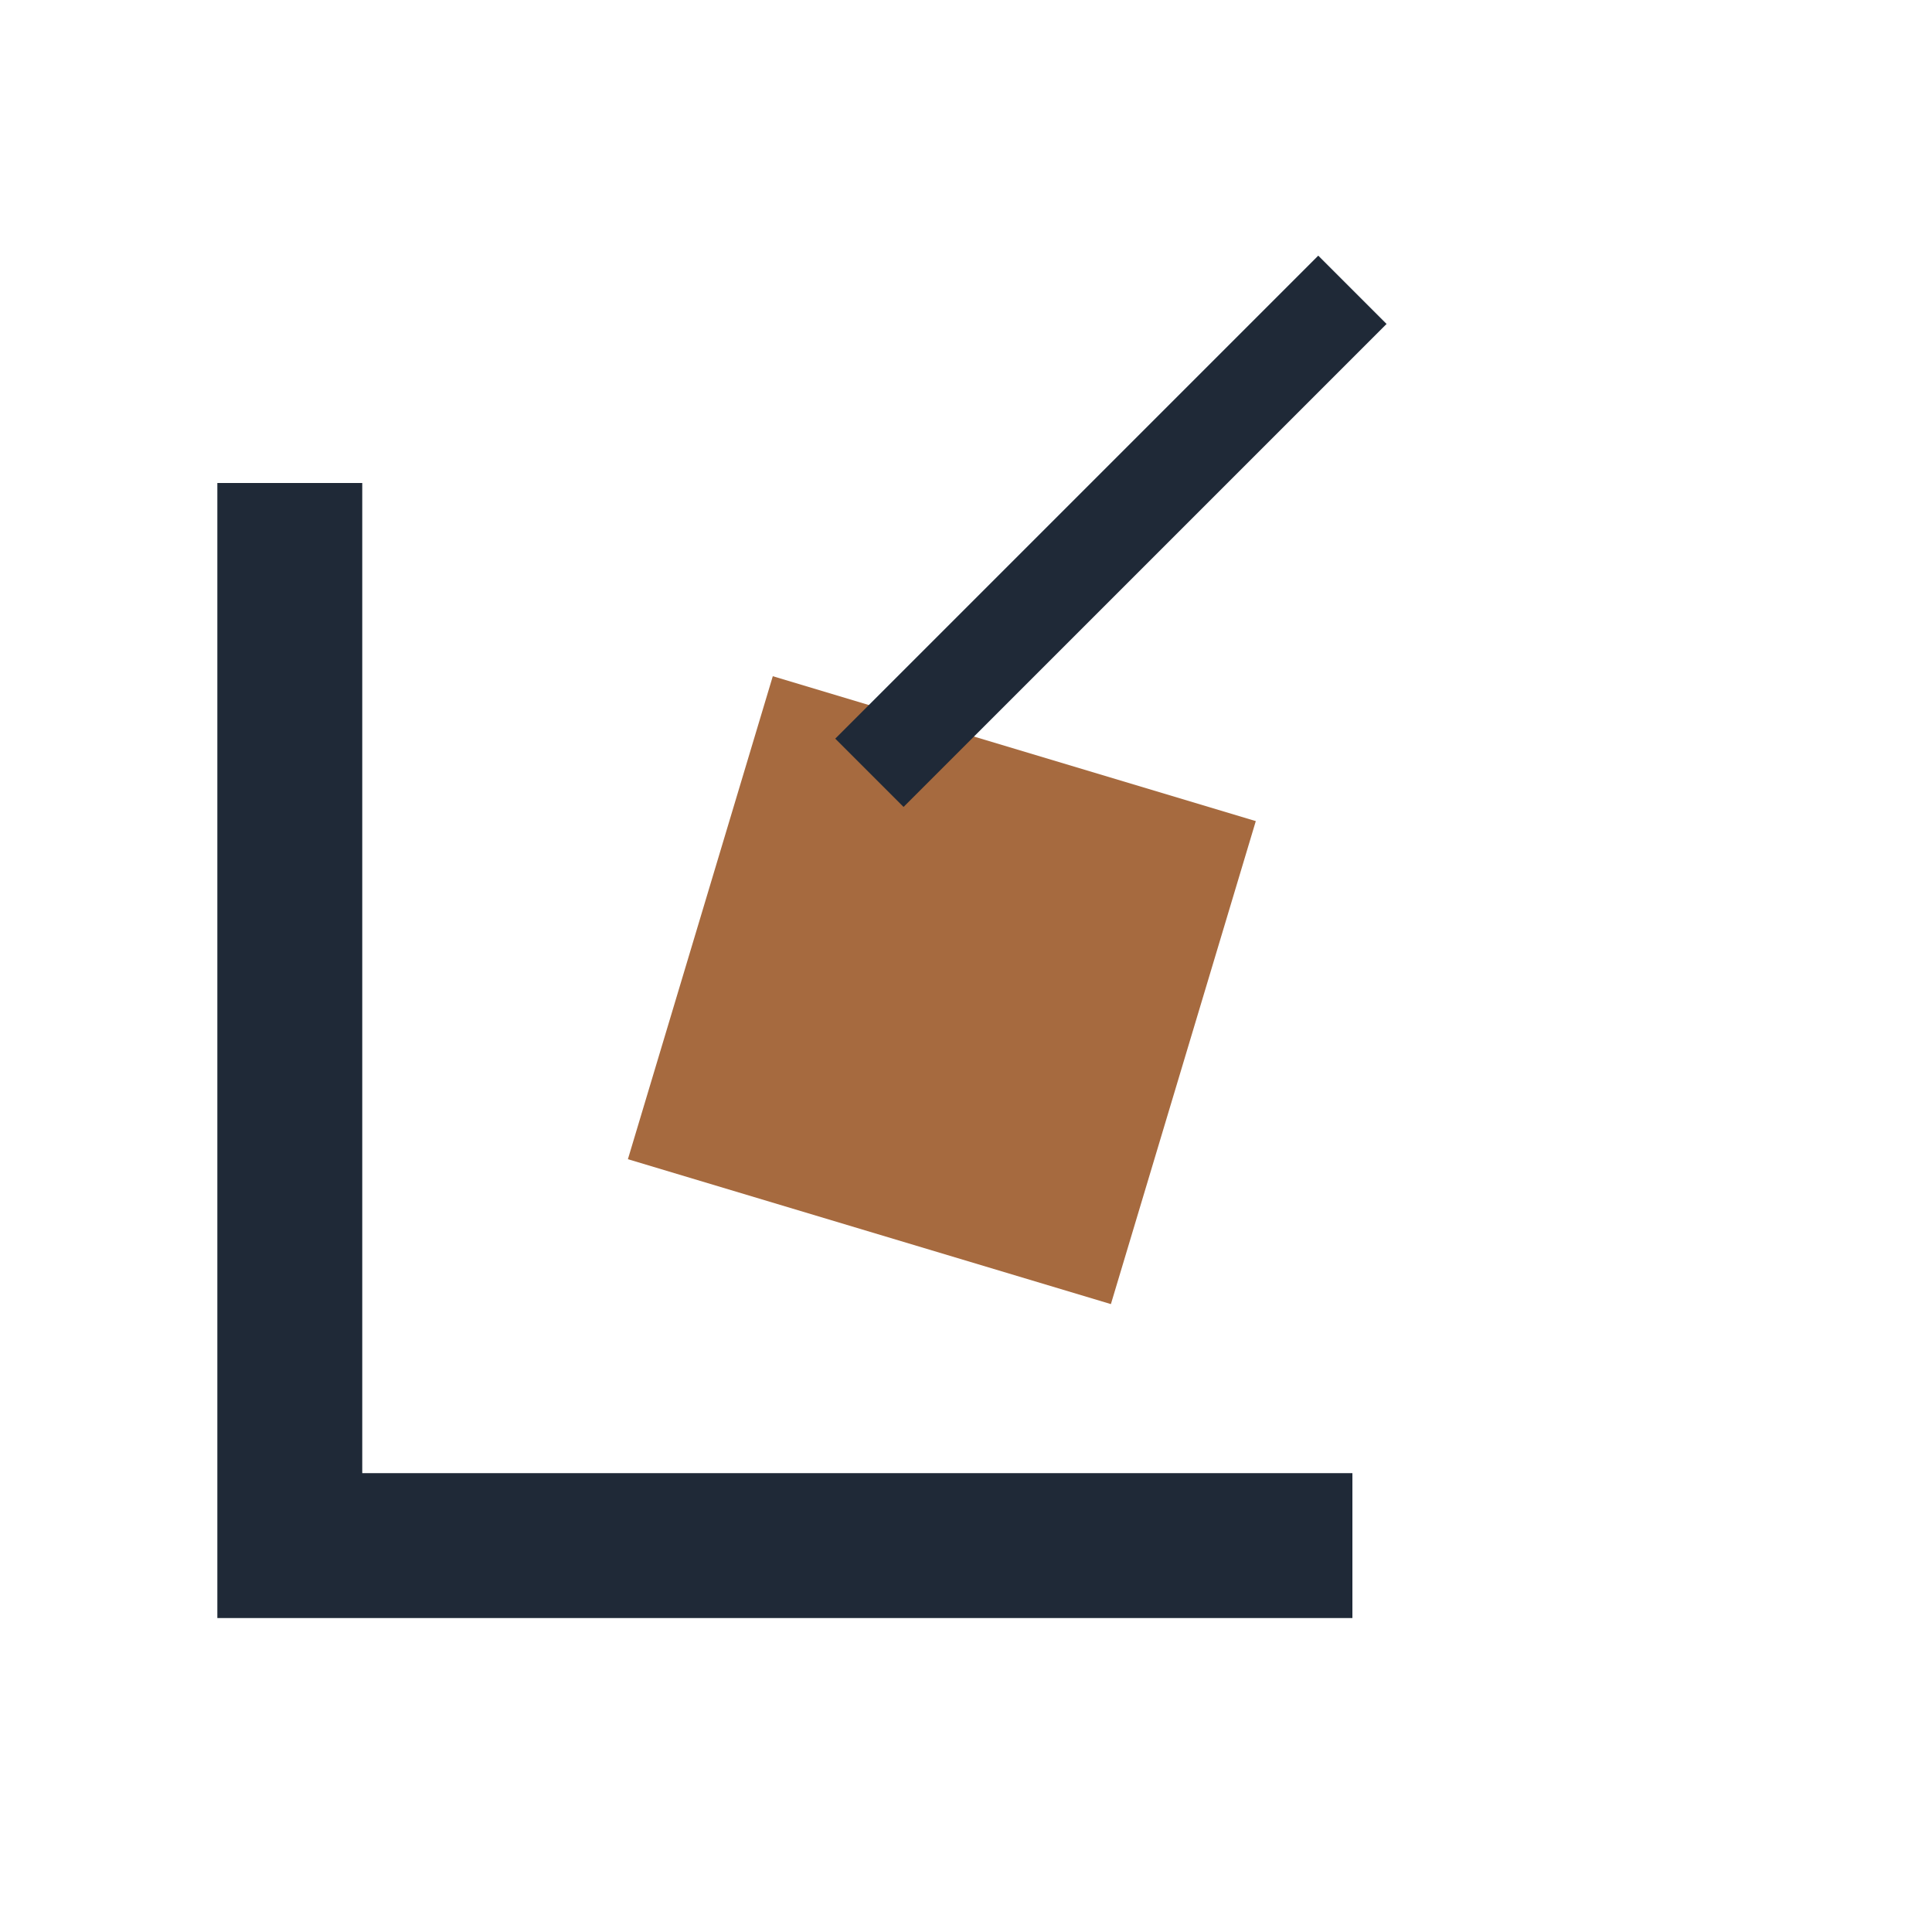
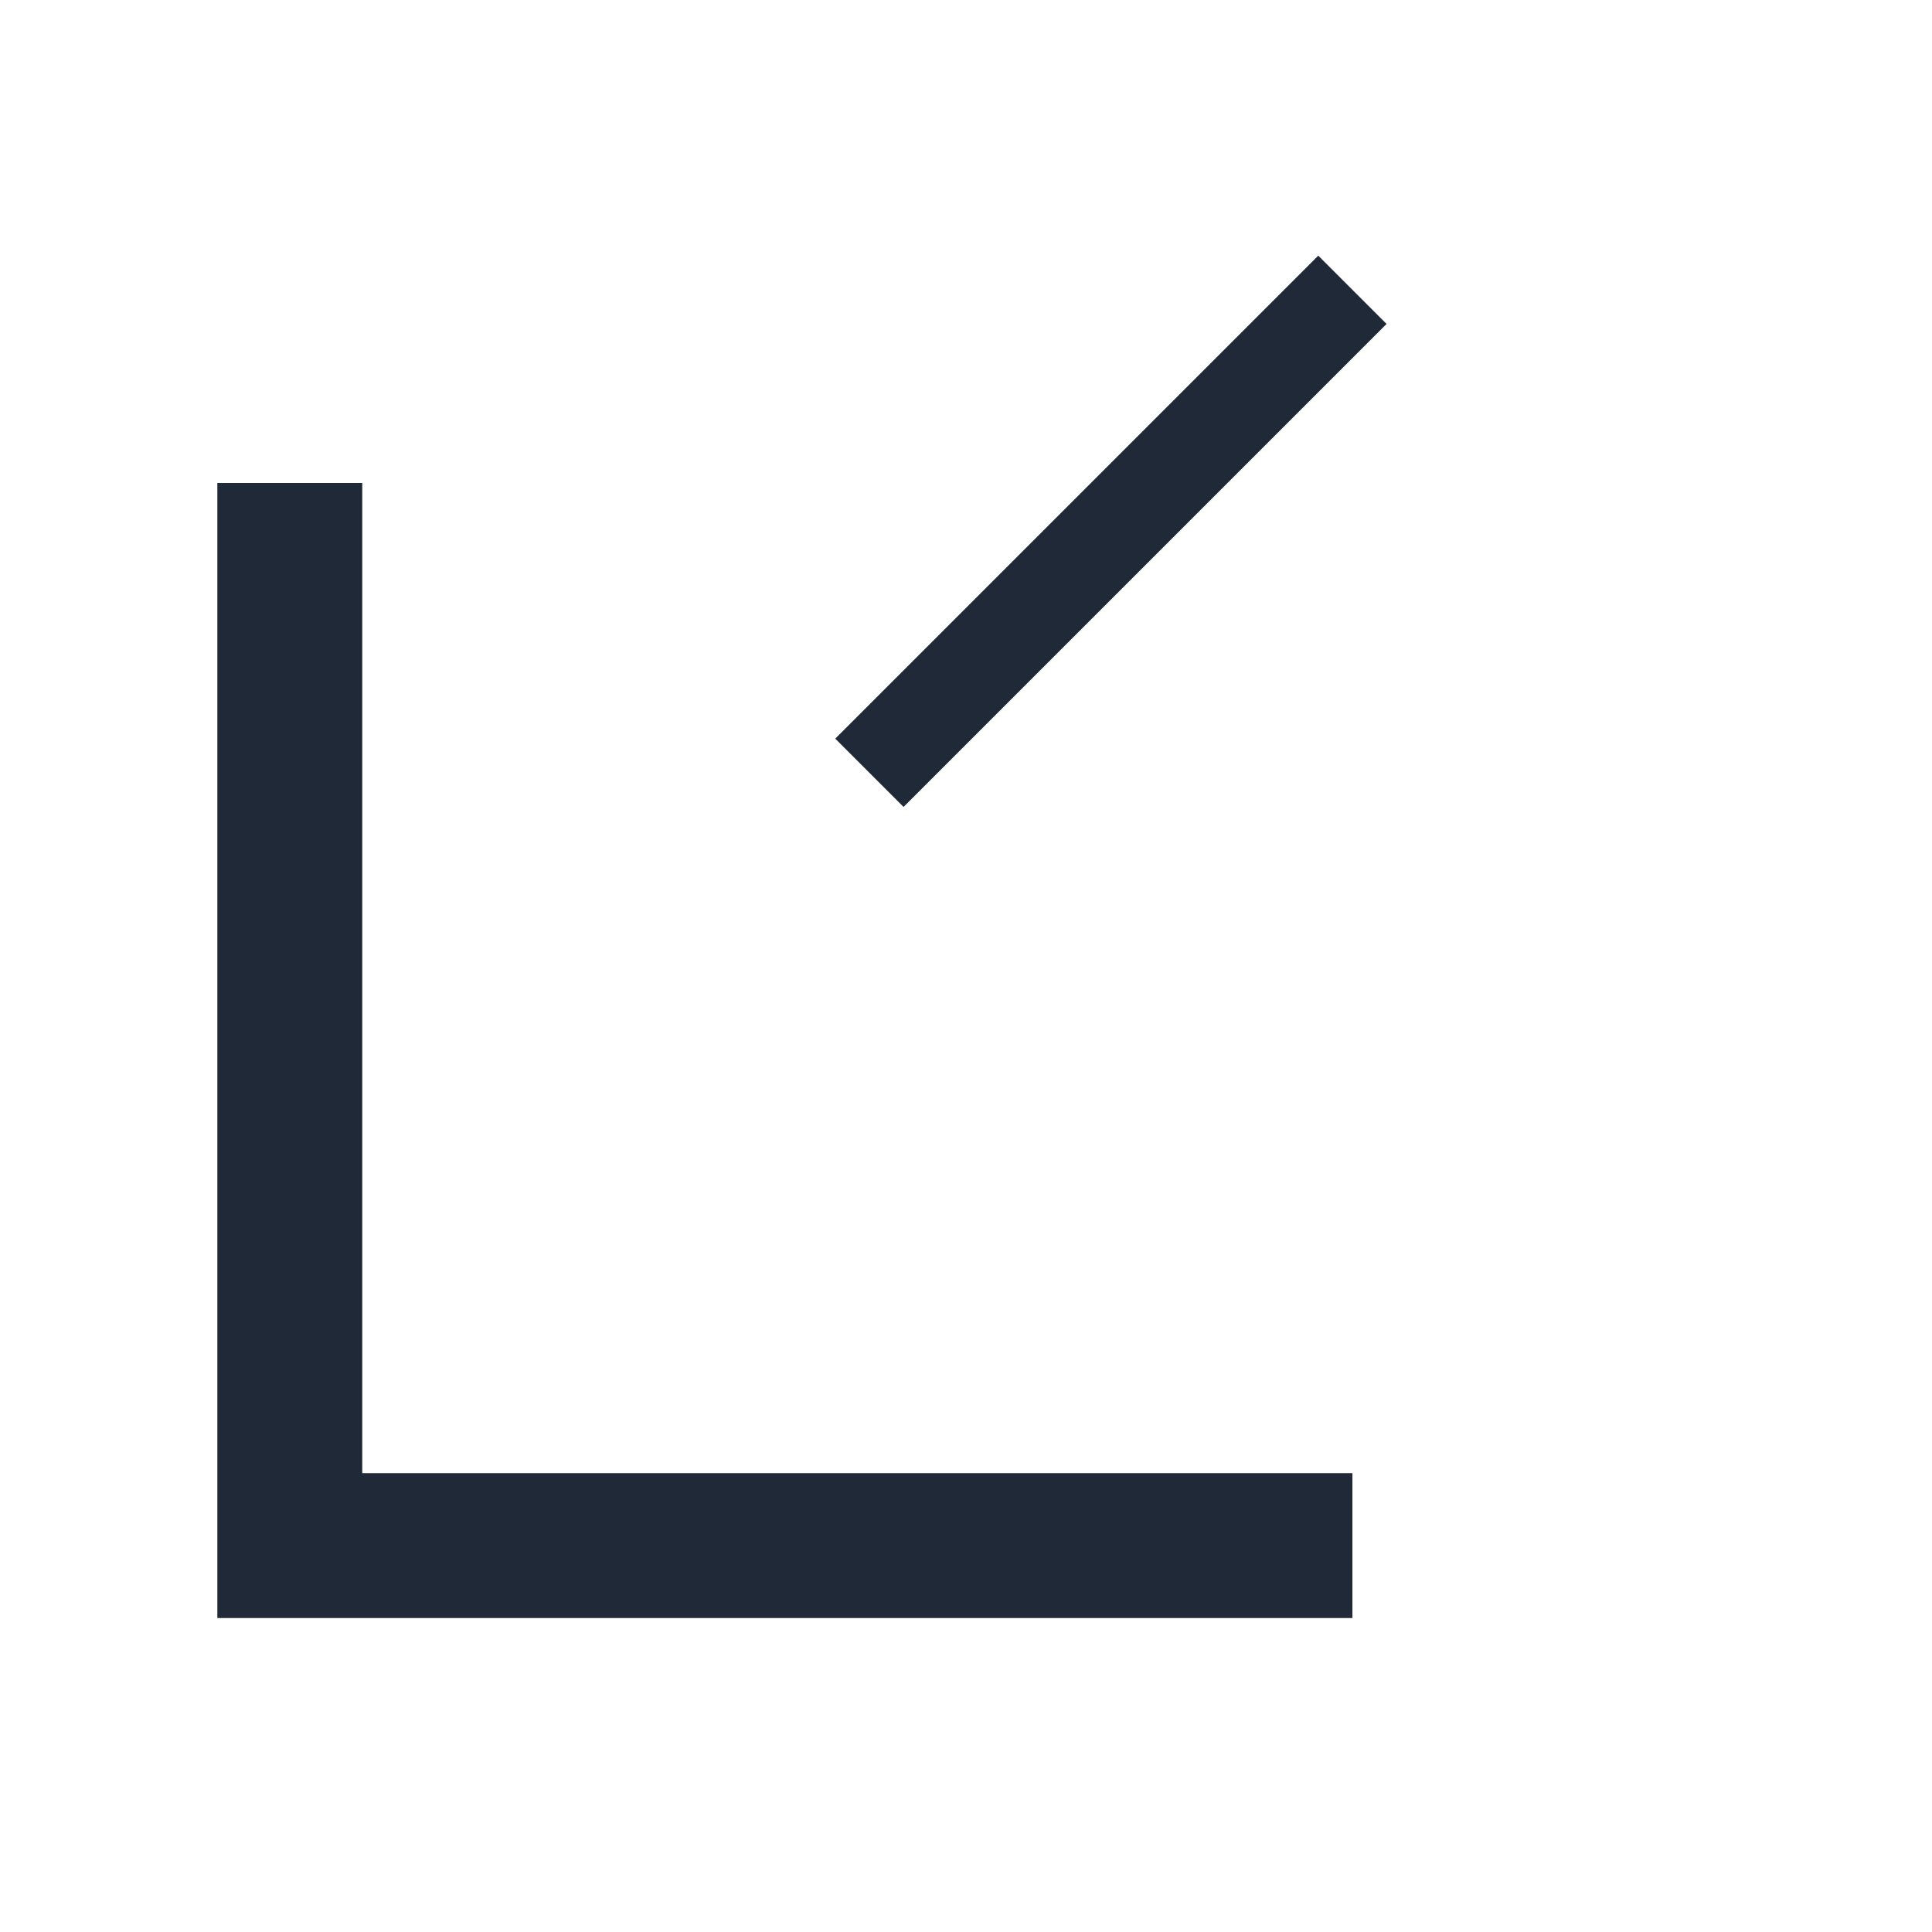
<svg xmlns="http://www.w3.org/2000/svg" width="40" height="40" viewBox="0 0 40 40">
  <path d="M6 10v22h22" fill="none" stroke="#1F2937" stroke-width="3" />
-   <path d="M16 14l10 3-3 10-10-3z" fill="#A66A3F" />
  <path d="M18 16l10-10" stroke="#1F2937" stroke-width="2" />
</svg>